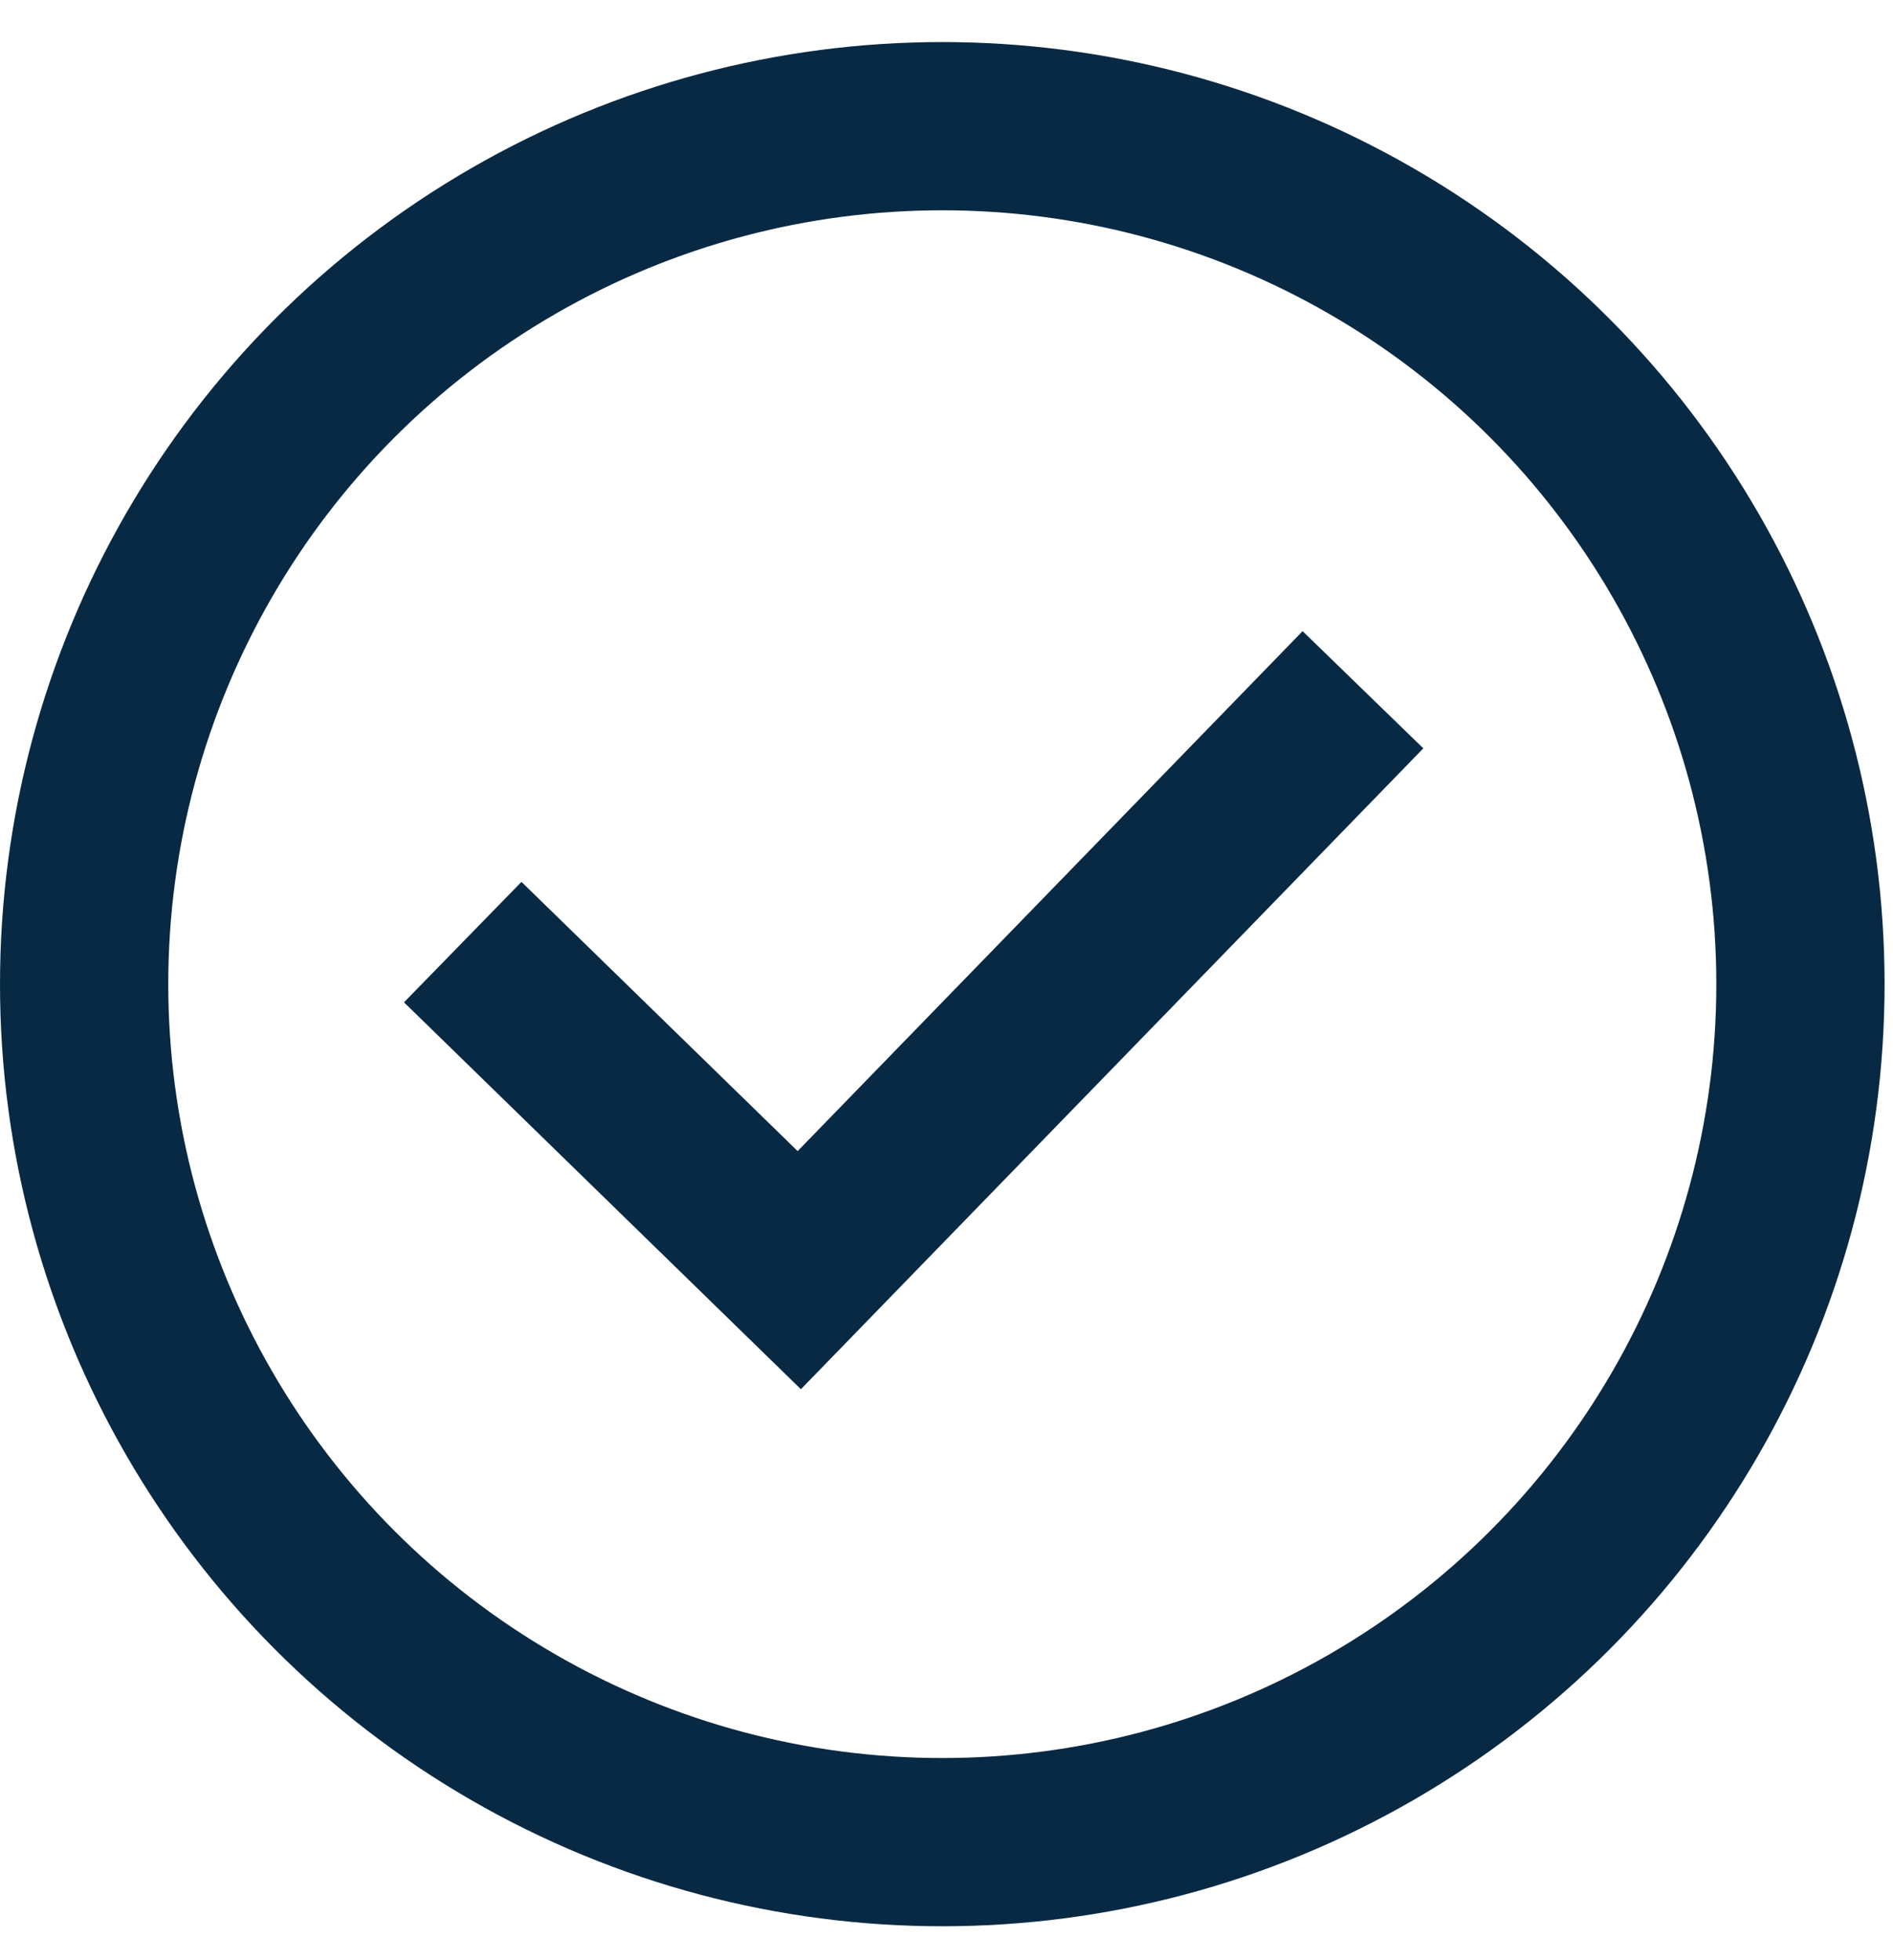
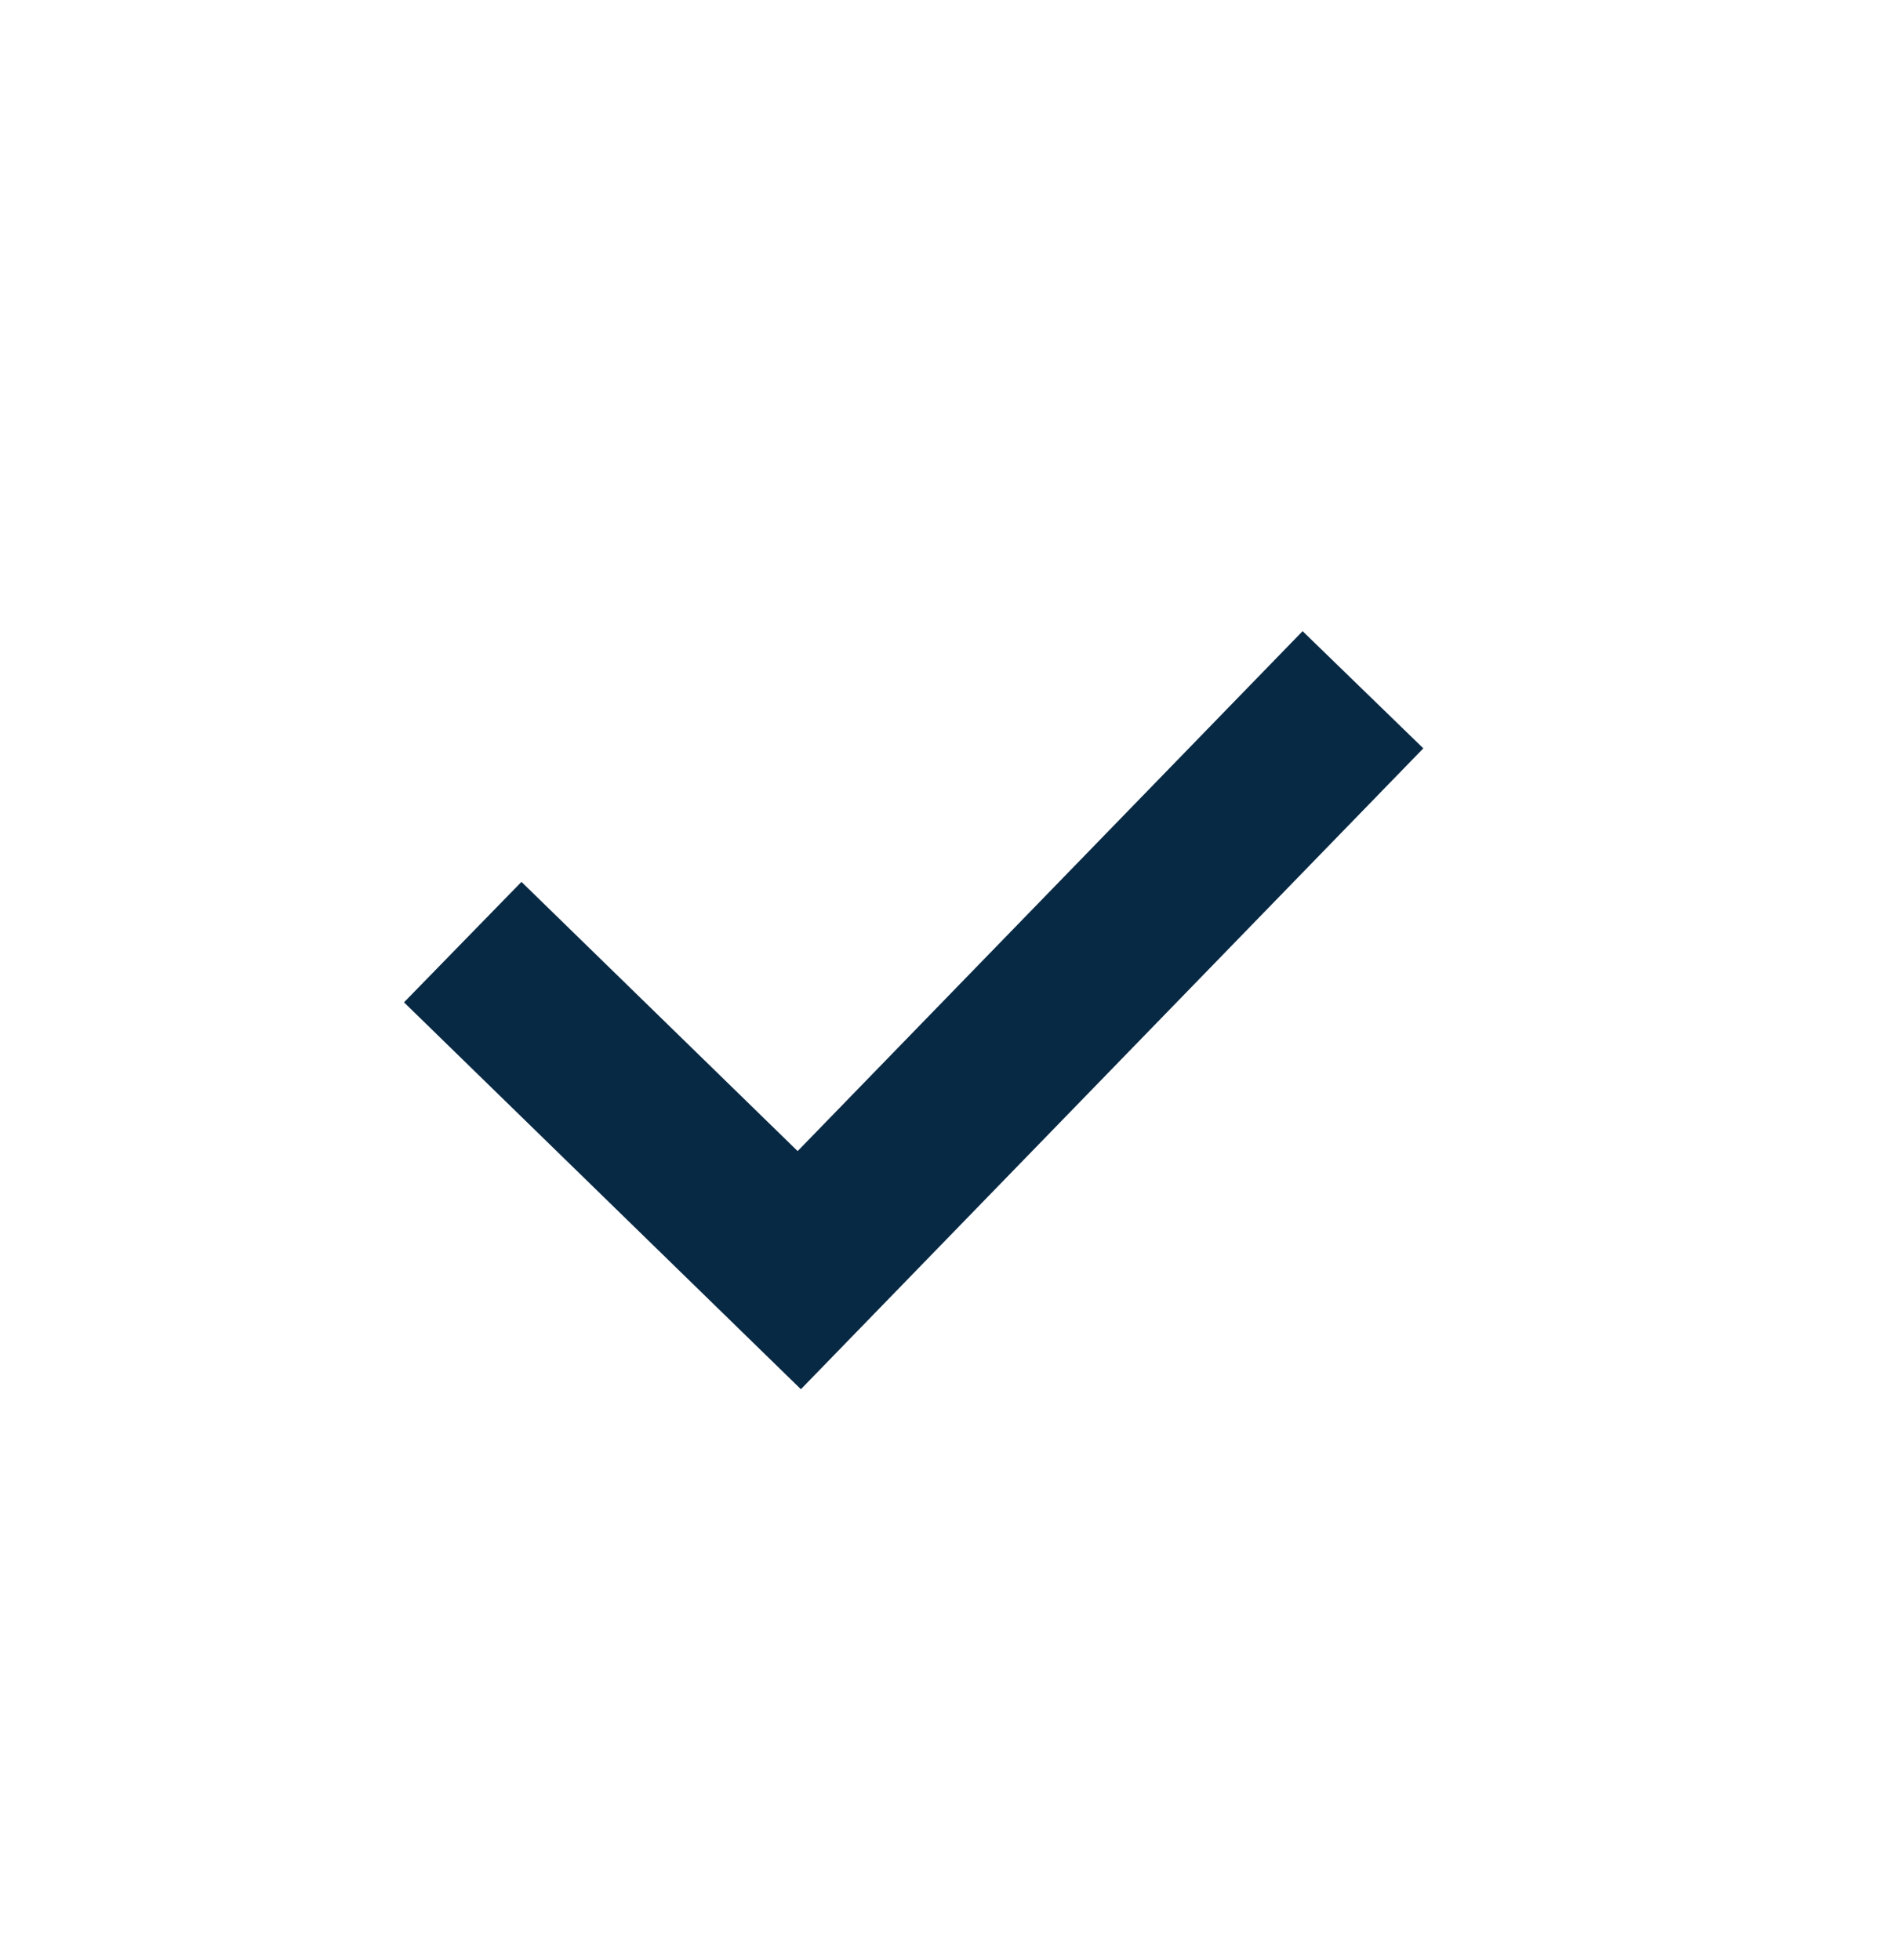
<svg xmlns="http://www.w3.org/2000/svg" version="1.1" id="Vrstva_1" x="0px" y="0px" width="22.5px" height="23.3px" viewBox="0 0 22.5 23.3" style="enable-background:new 0 0 22.5 23.3;" xml:space="preserve">
  <style type="text/css">
	.st0{fill:none;stroke:#082944;stroke-width:2;stroke-miterlimit:10;}
</style>
  <g>
-     <circle class="st0" cx="11.2" cy="11.7" r="10.2" />
    <polyline class="st0" points="5.5,11.2 9.5,15.1 16.2,8.2  " />
  </g>
</svg>